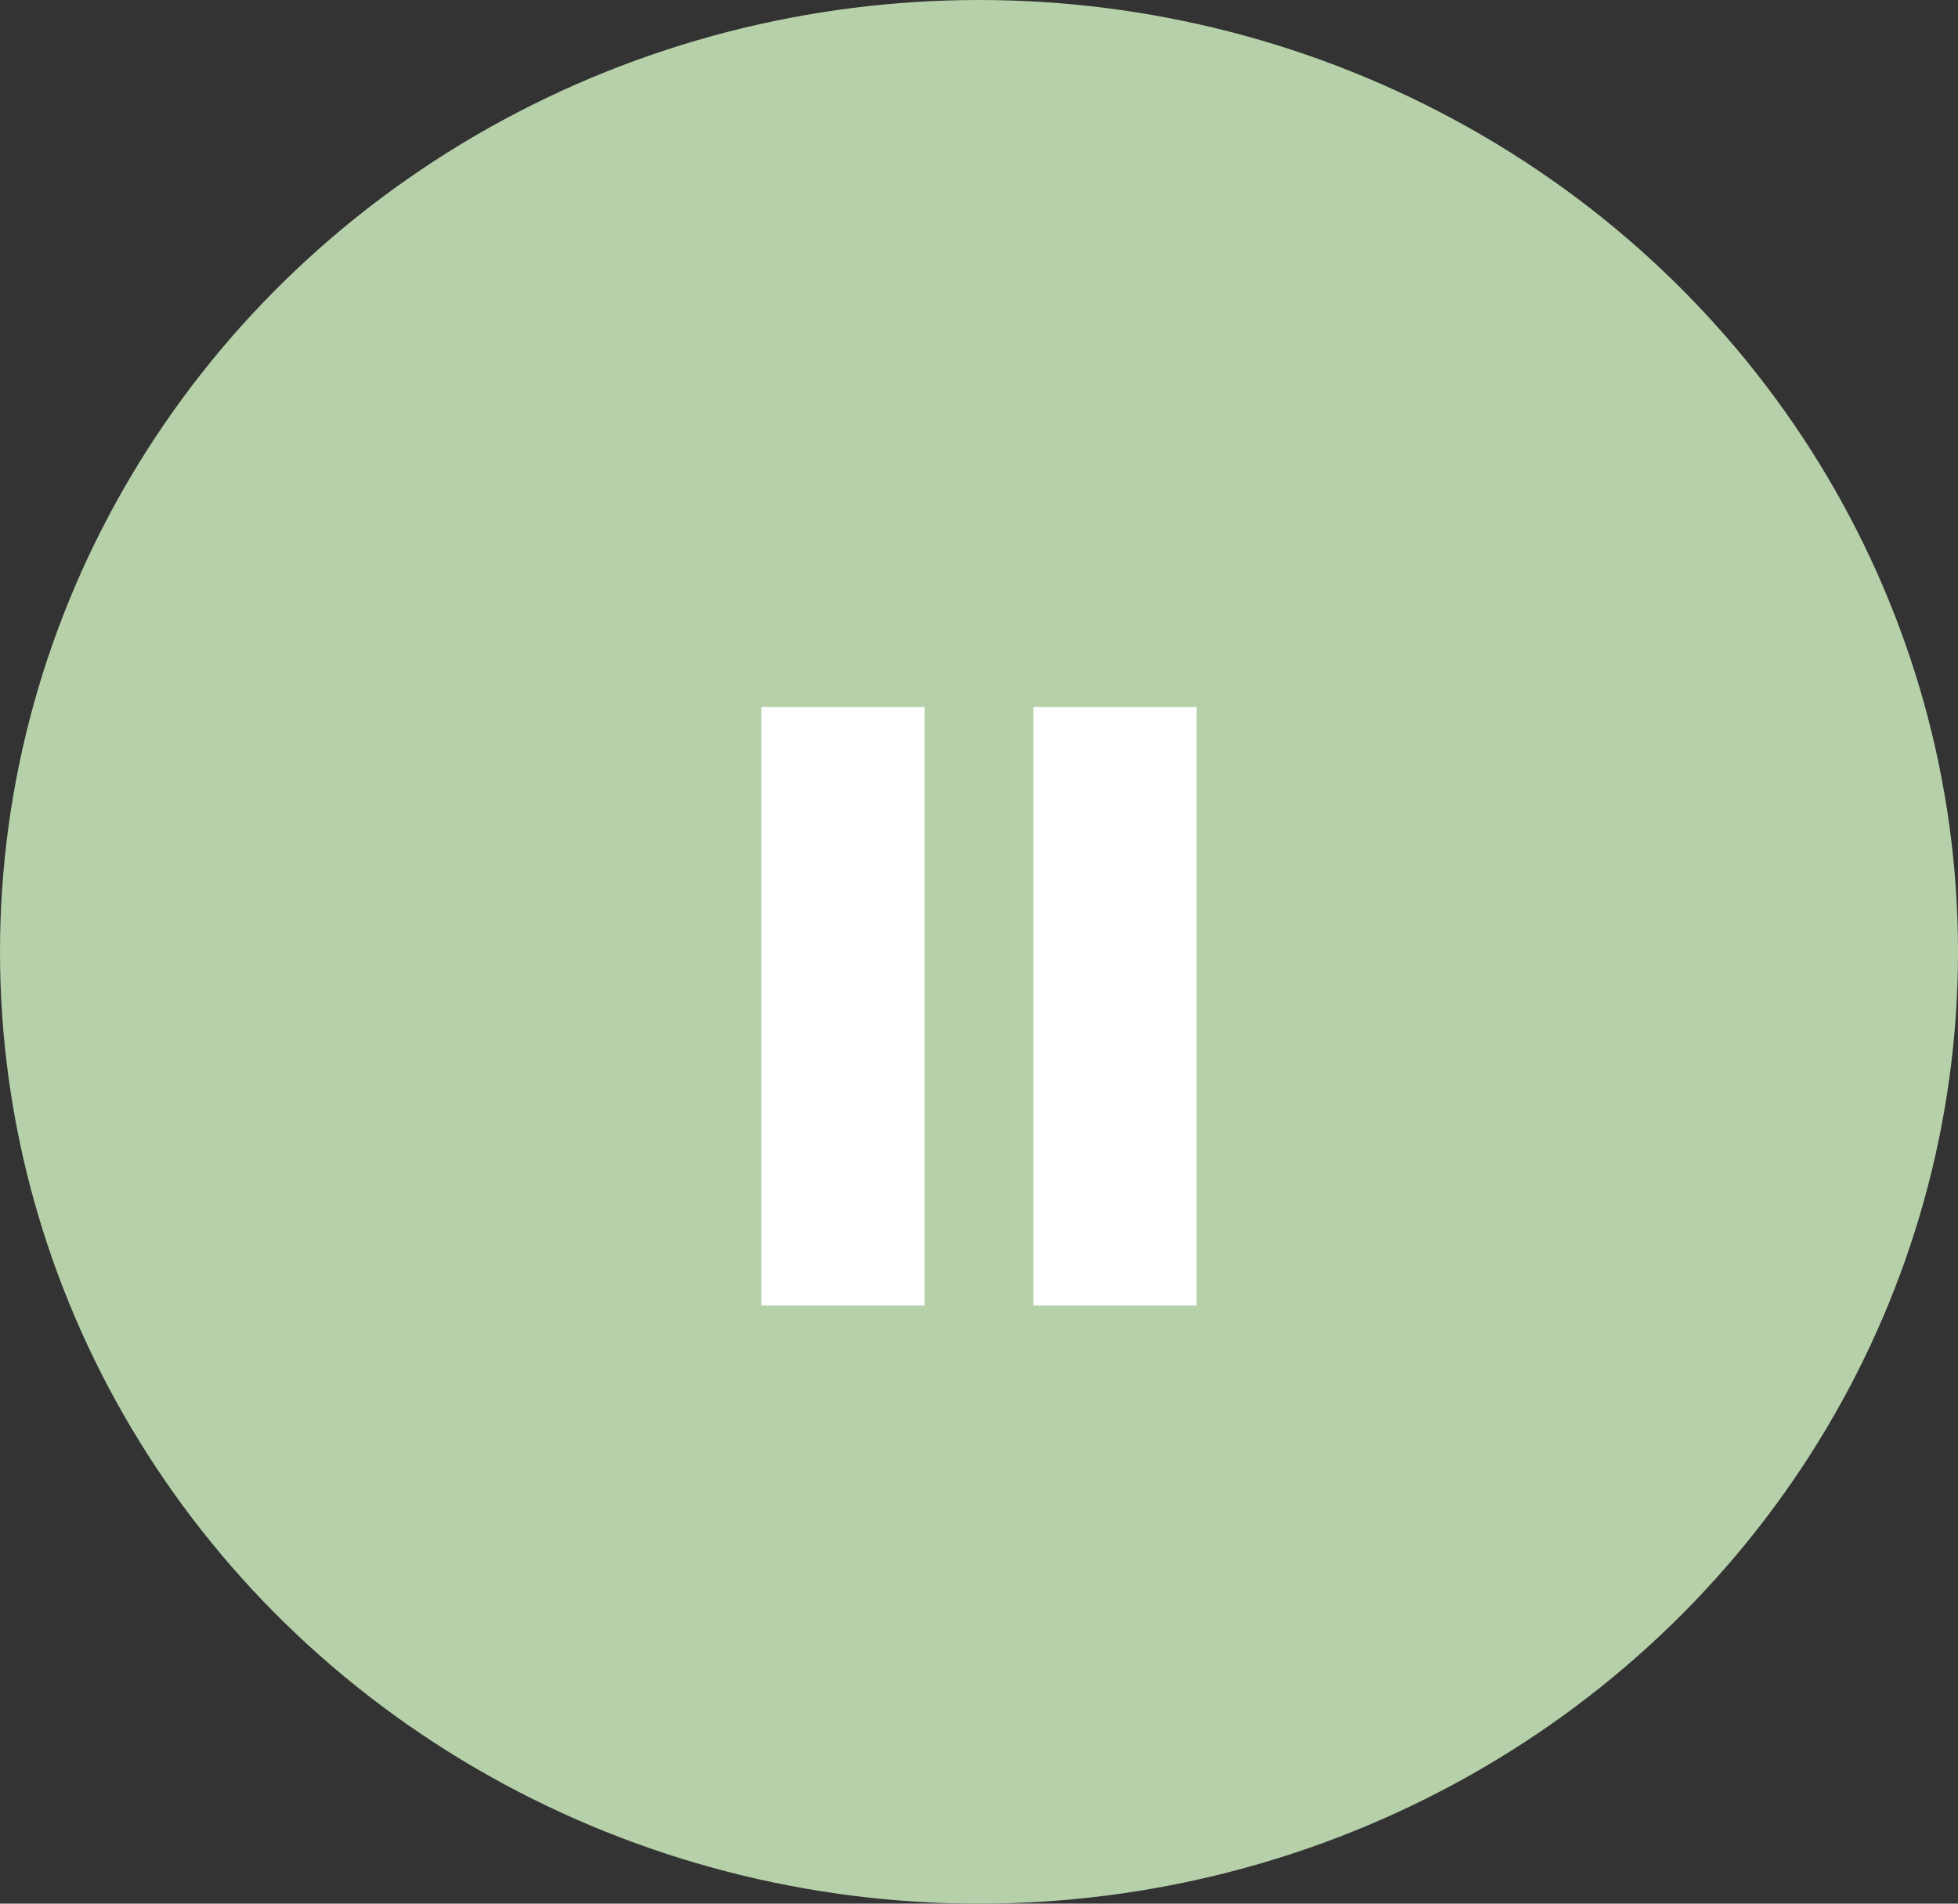
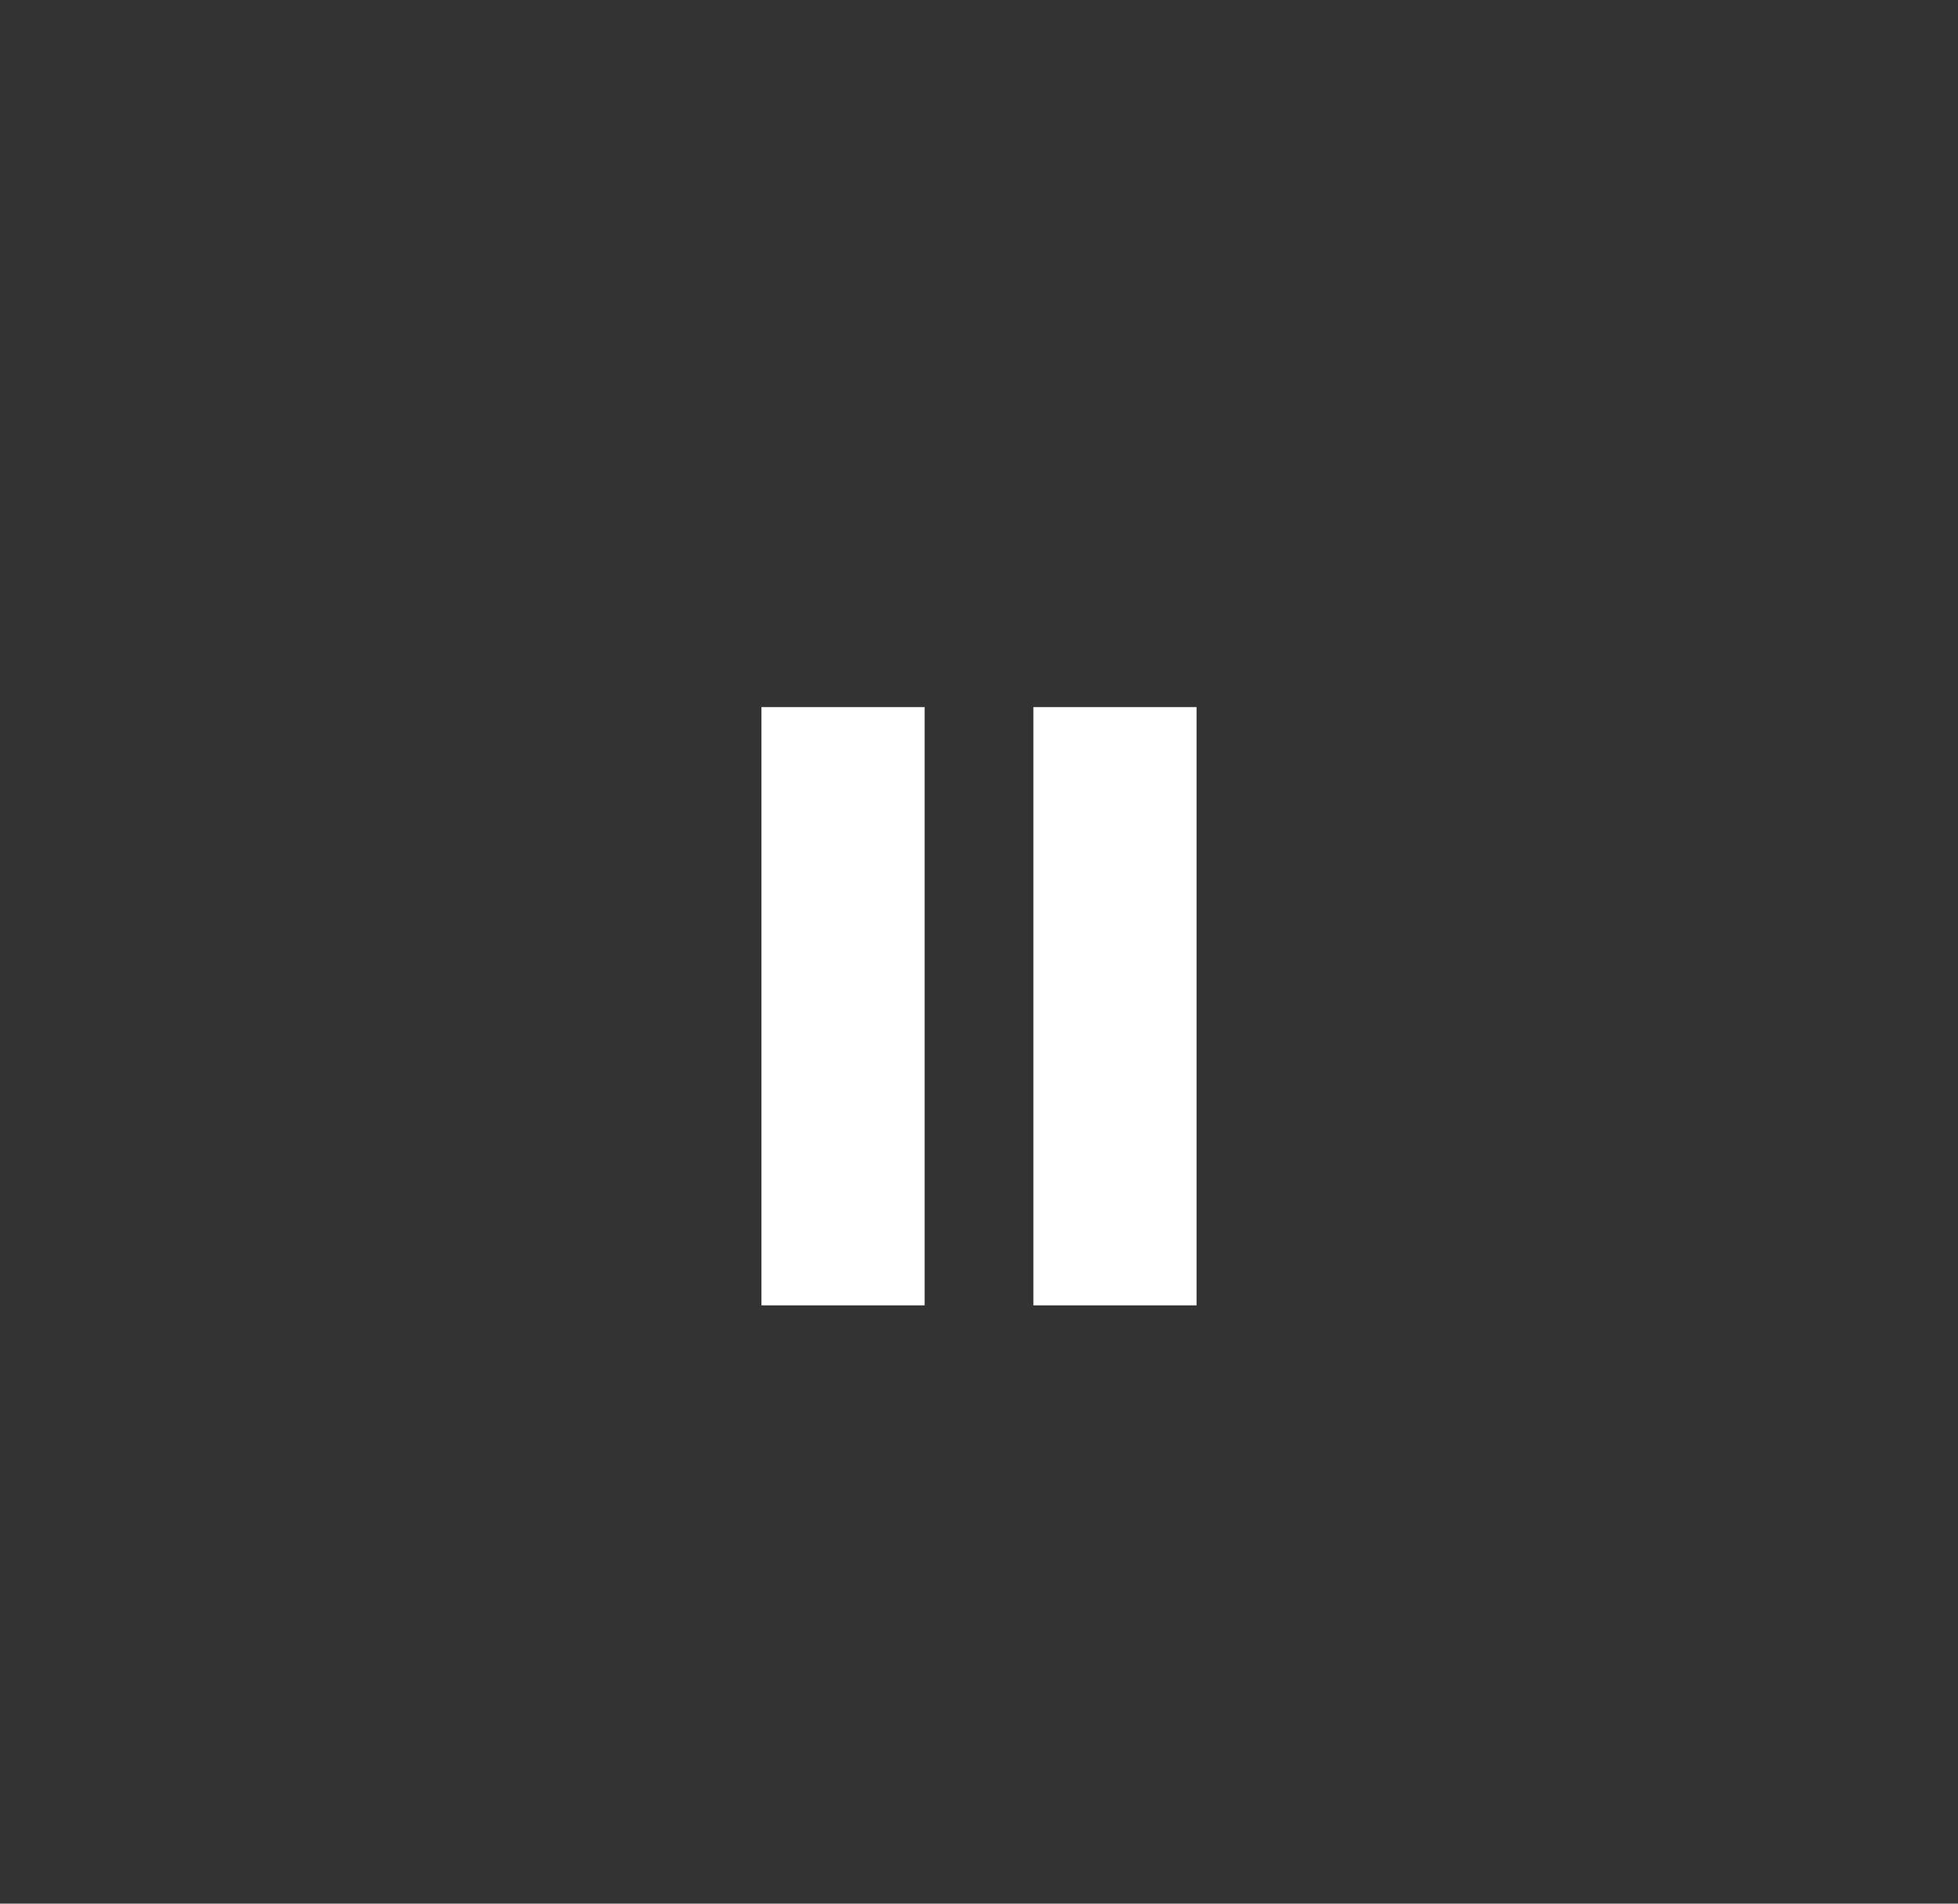
<svg xmlns="http://www.w3.org/2000/svg" width="36" height="35" viewBox="0 0 36 35" fill="none">
  <rect x="0" y="0" width="36" height="35" fill="#333333" stroke="none" />
-   <ellipse cx="18" cy="17.5" rx="18" ry="17.5" fill="#B6D1A9" />
  <line x1="15.5" y1="13" x2="15.5" y2="24" stroke="white" stroke-width="3" />
  <line x1="20.5" y1="13" x2="20.5" y2="24" stroke="white" stroke-width="3" />
</svg>